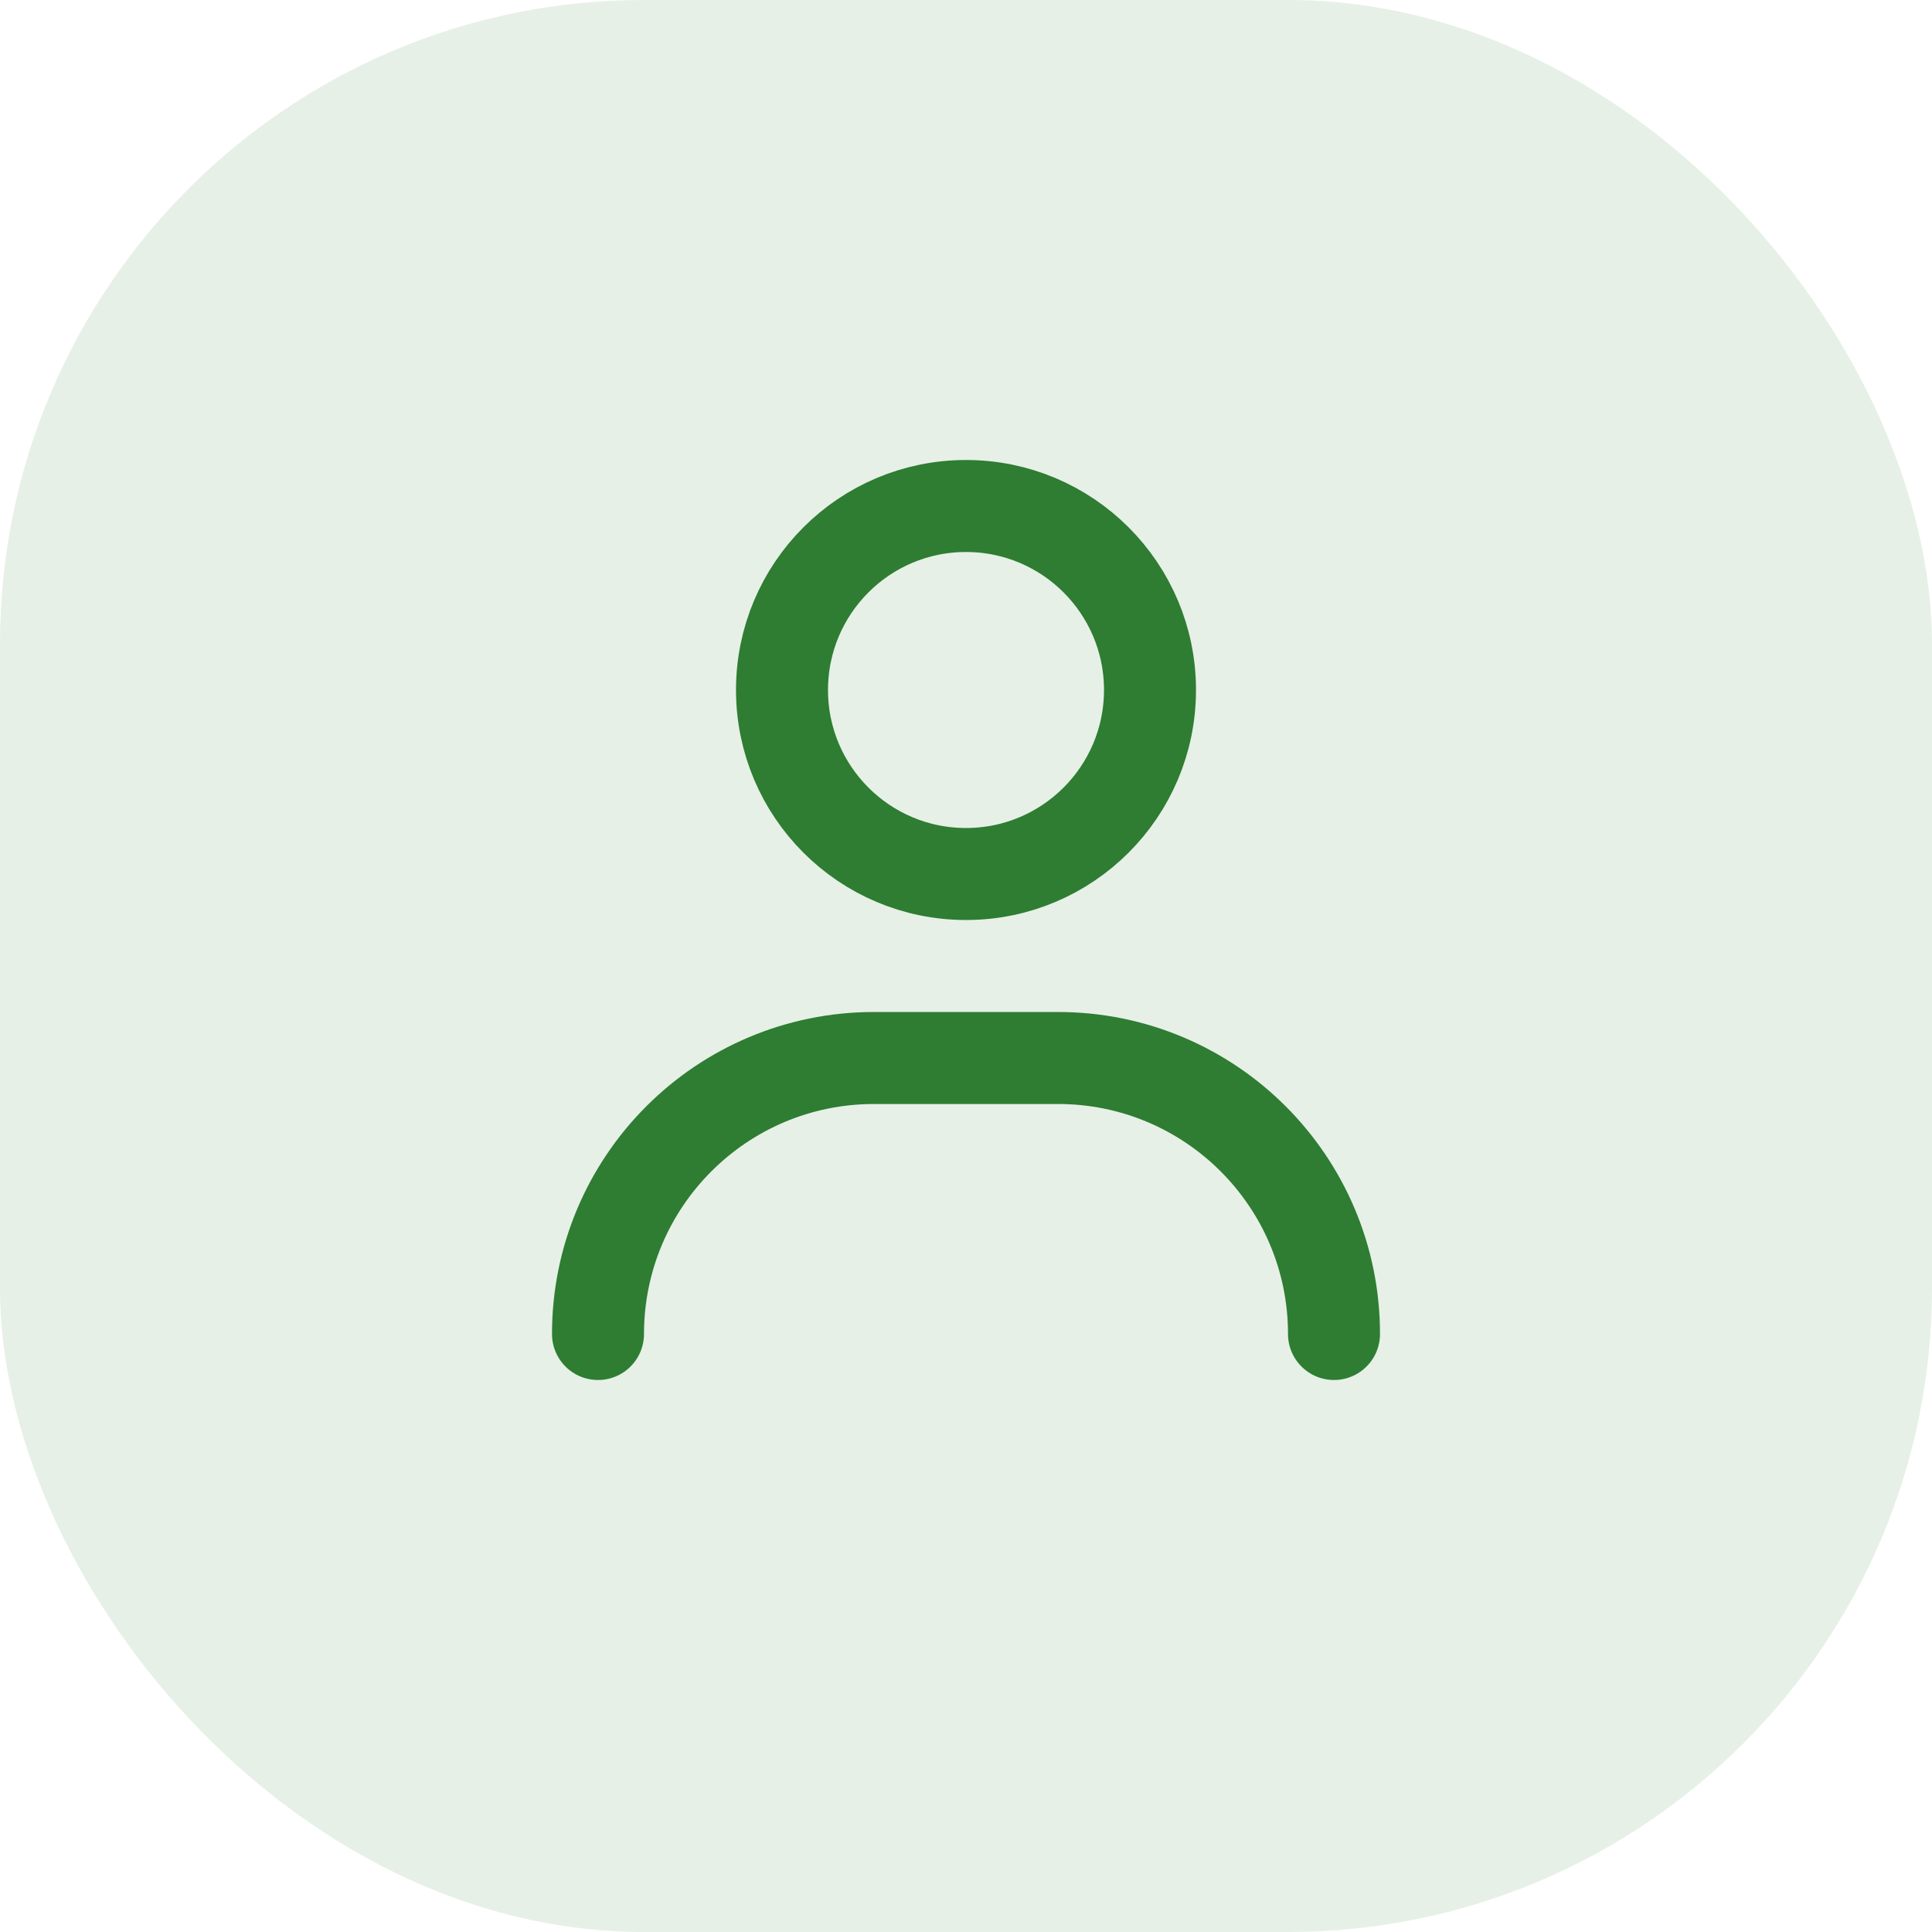
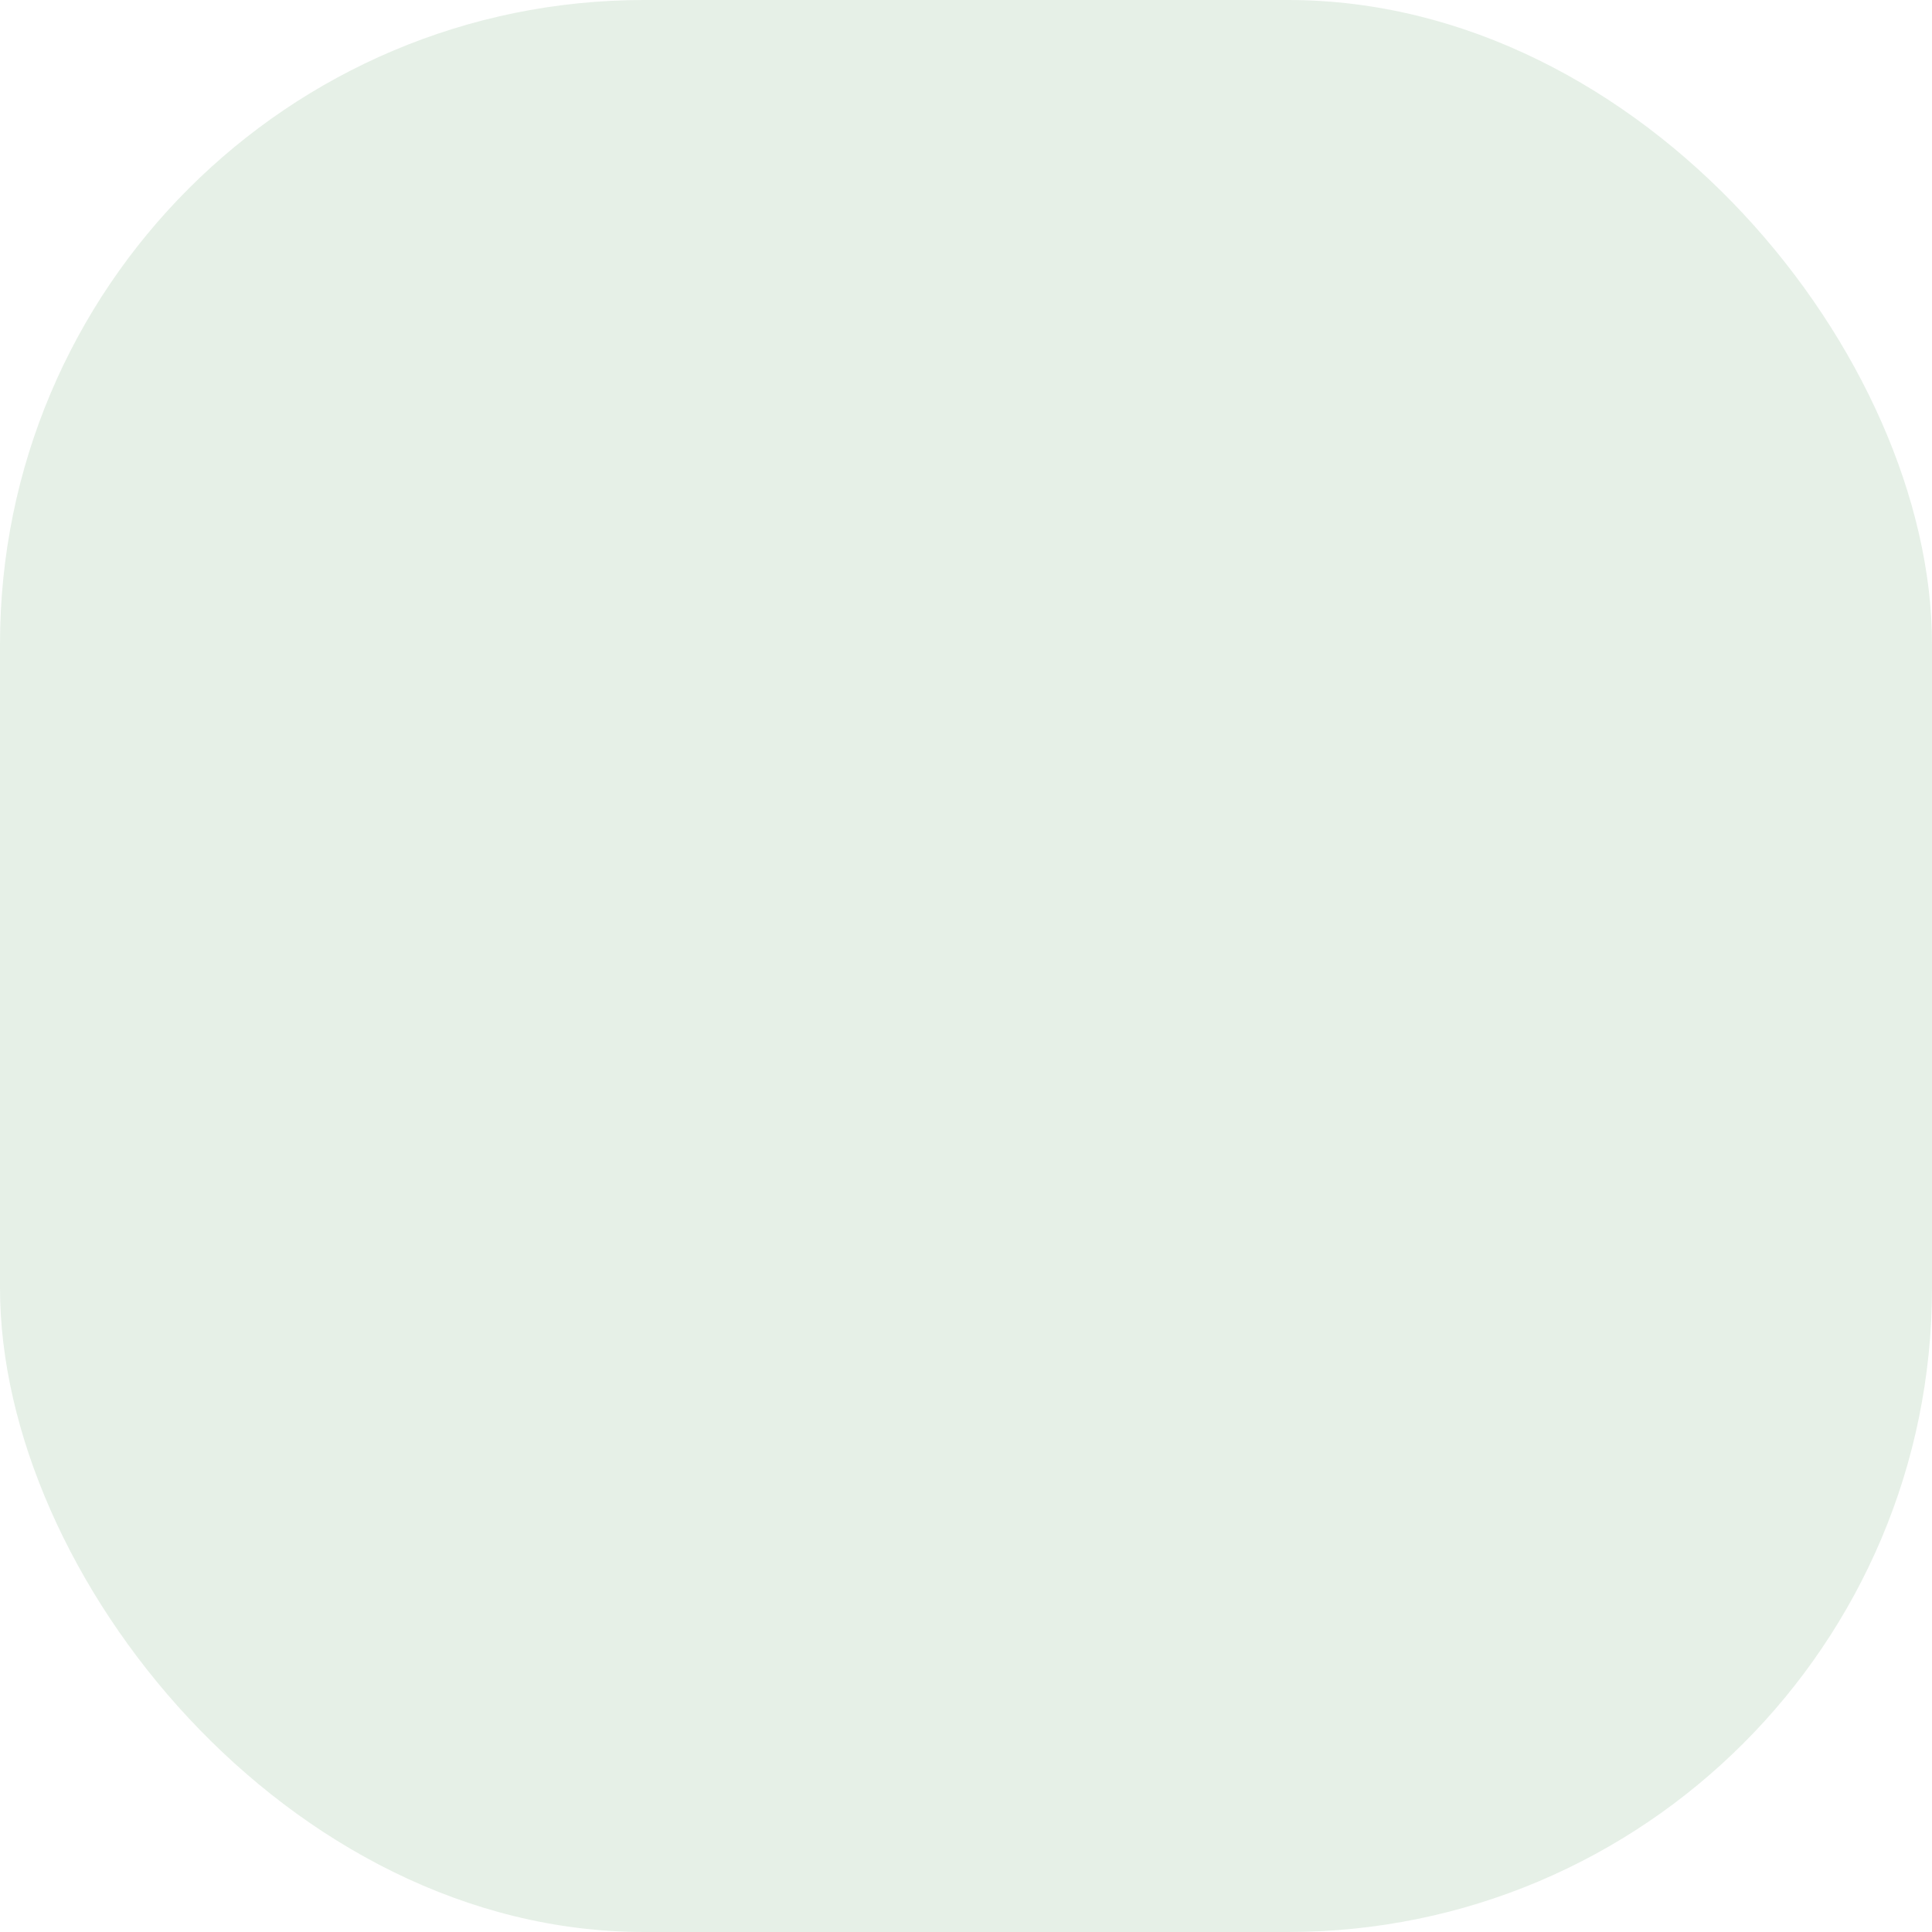
<svg xmlns="http://www.w3.org/2000/svg" width="42" height="42" viewBox="0 0 42 42" fill="none">
  <rect width="42" height="42" rx="14" fill="#2E7D32" fill-opacity="0.12" />
-   <path d="M21 19C23.209 19 25 17.209 25 15C25 12.791 23.209 11 21 11C18.791 11 17 12.791 17 15C17 17.209 18.791 19 21 19Z" stroke="#2E7D32" stroke-width="2" />
-   <path d="M13 29C13 25.686 15.686 23 19 23H23C26.314 23 29 25.686 29 29" stroke="#2E7D32" stroke-width="2" stroke-linecap="round" />
</svg>